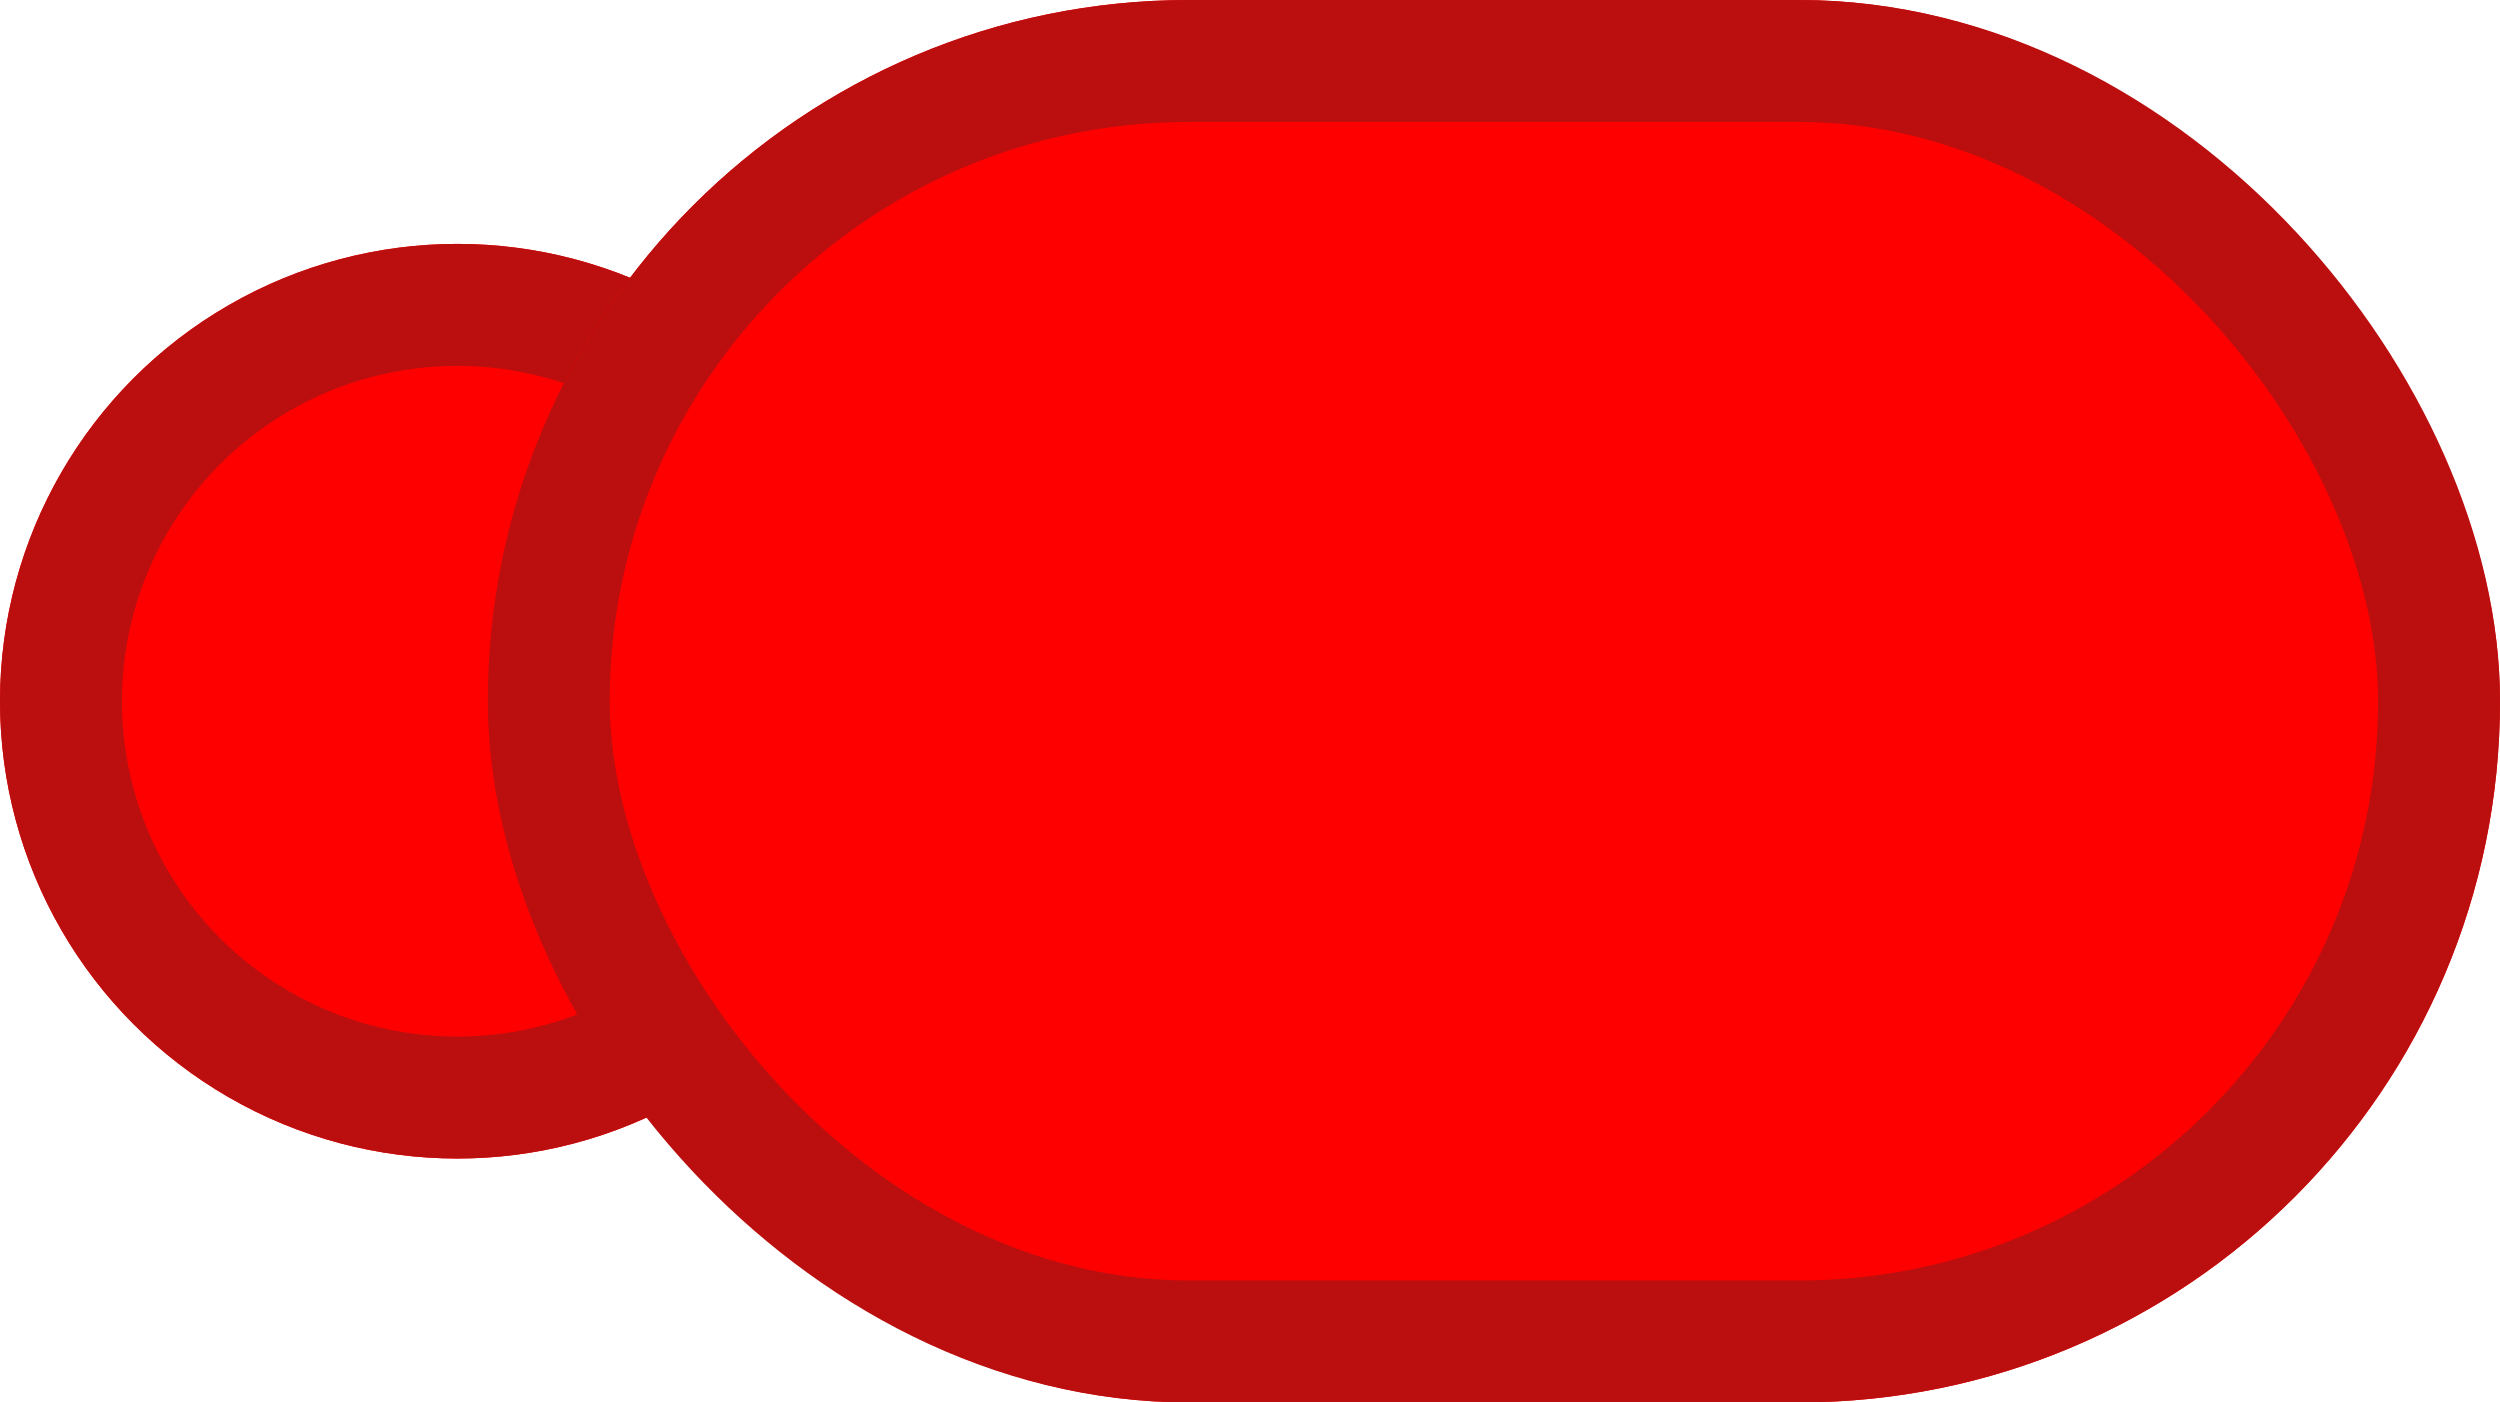
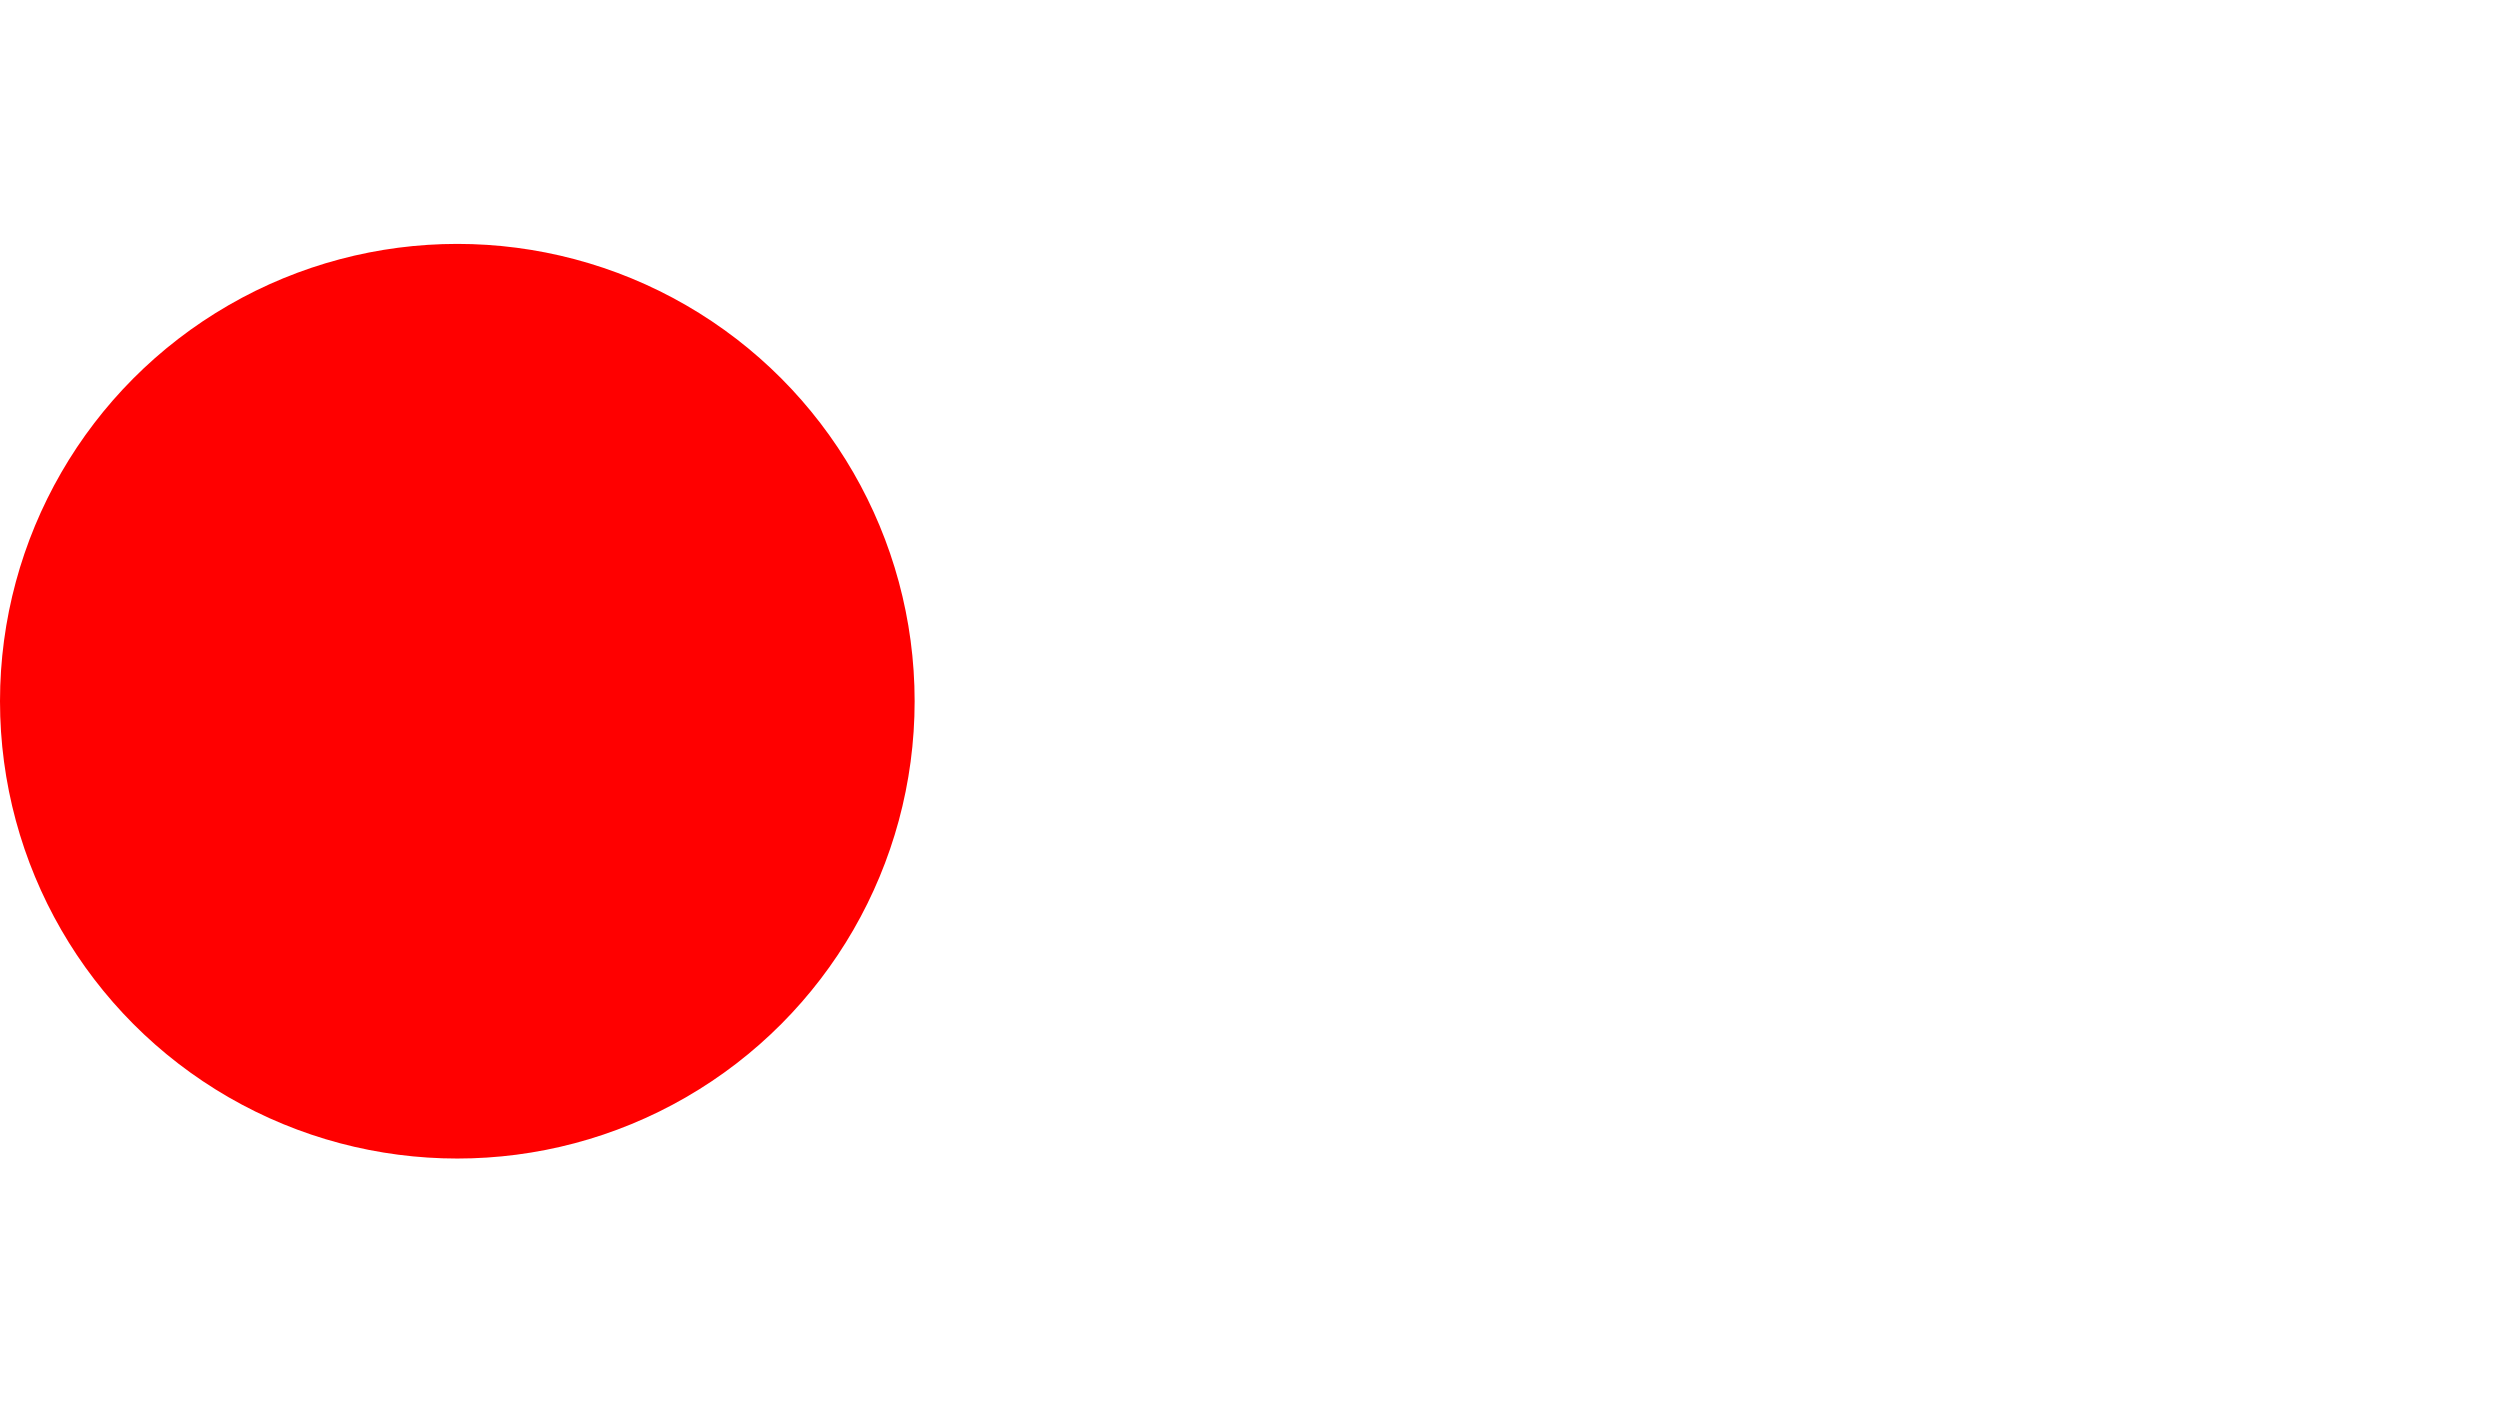
<svg xmlns="http://www.w3.org/2000/svg" width="41" height="23" viewBox="0 0 41 23">
  <g id="lamp_off" data-name="lamp off" transform="translate(-420 -2157)">
    <g id="타원_48" data-name="타원 48" transform="translate(420 2161)" fill="red" stroke="#bb0f0f" stroke-width="2">
      <circle cx="7.5" cy="7.5" r="7.5" stroke="none" />
-       <circle cx="7.5" cy="7.5" r="6.5" fill="none" />
    </g>
    <g id="사각형_471" data-name="사각형 471" transform="translate(428 2157)" fill="red" stroke="#bb0f0f" stroke-width="2">
-       <rect width="33" height="23" rx="11.5" stroke="none" />
-       <rect x="1" y="1" width="31" height="21" rx="10.5" fill="none" />
-     </g>
+       </g>
  </g>
</svg>